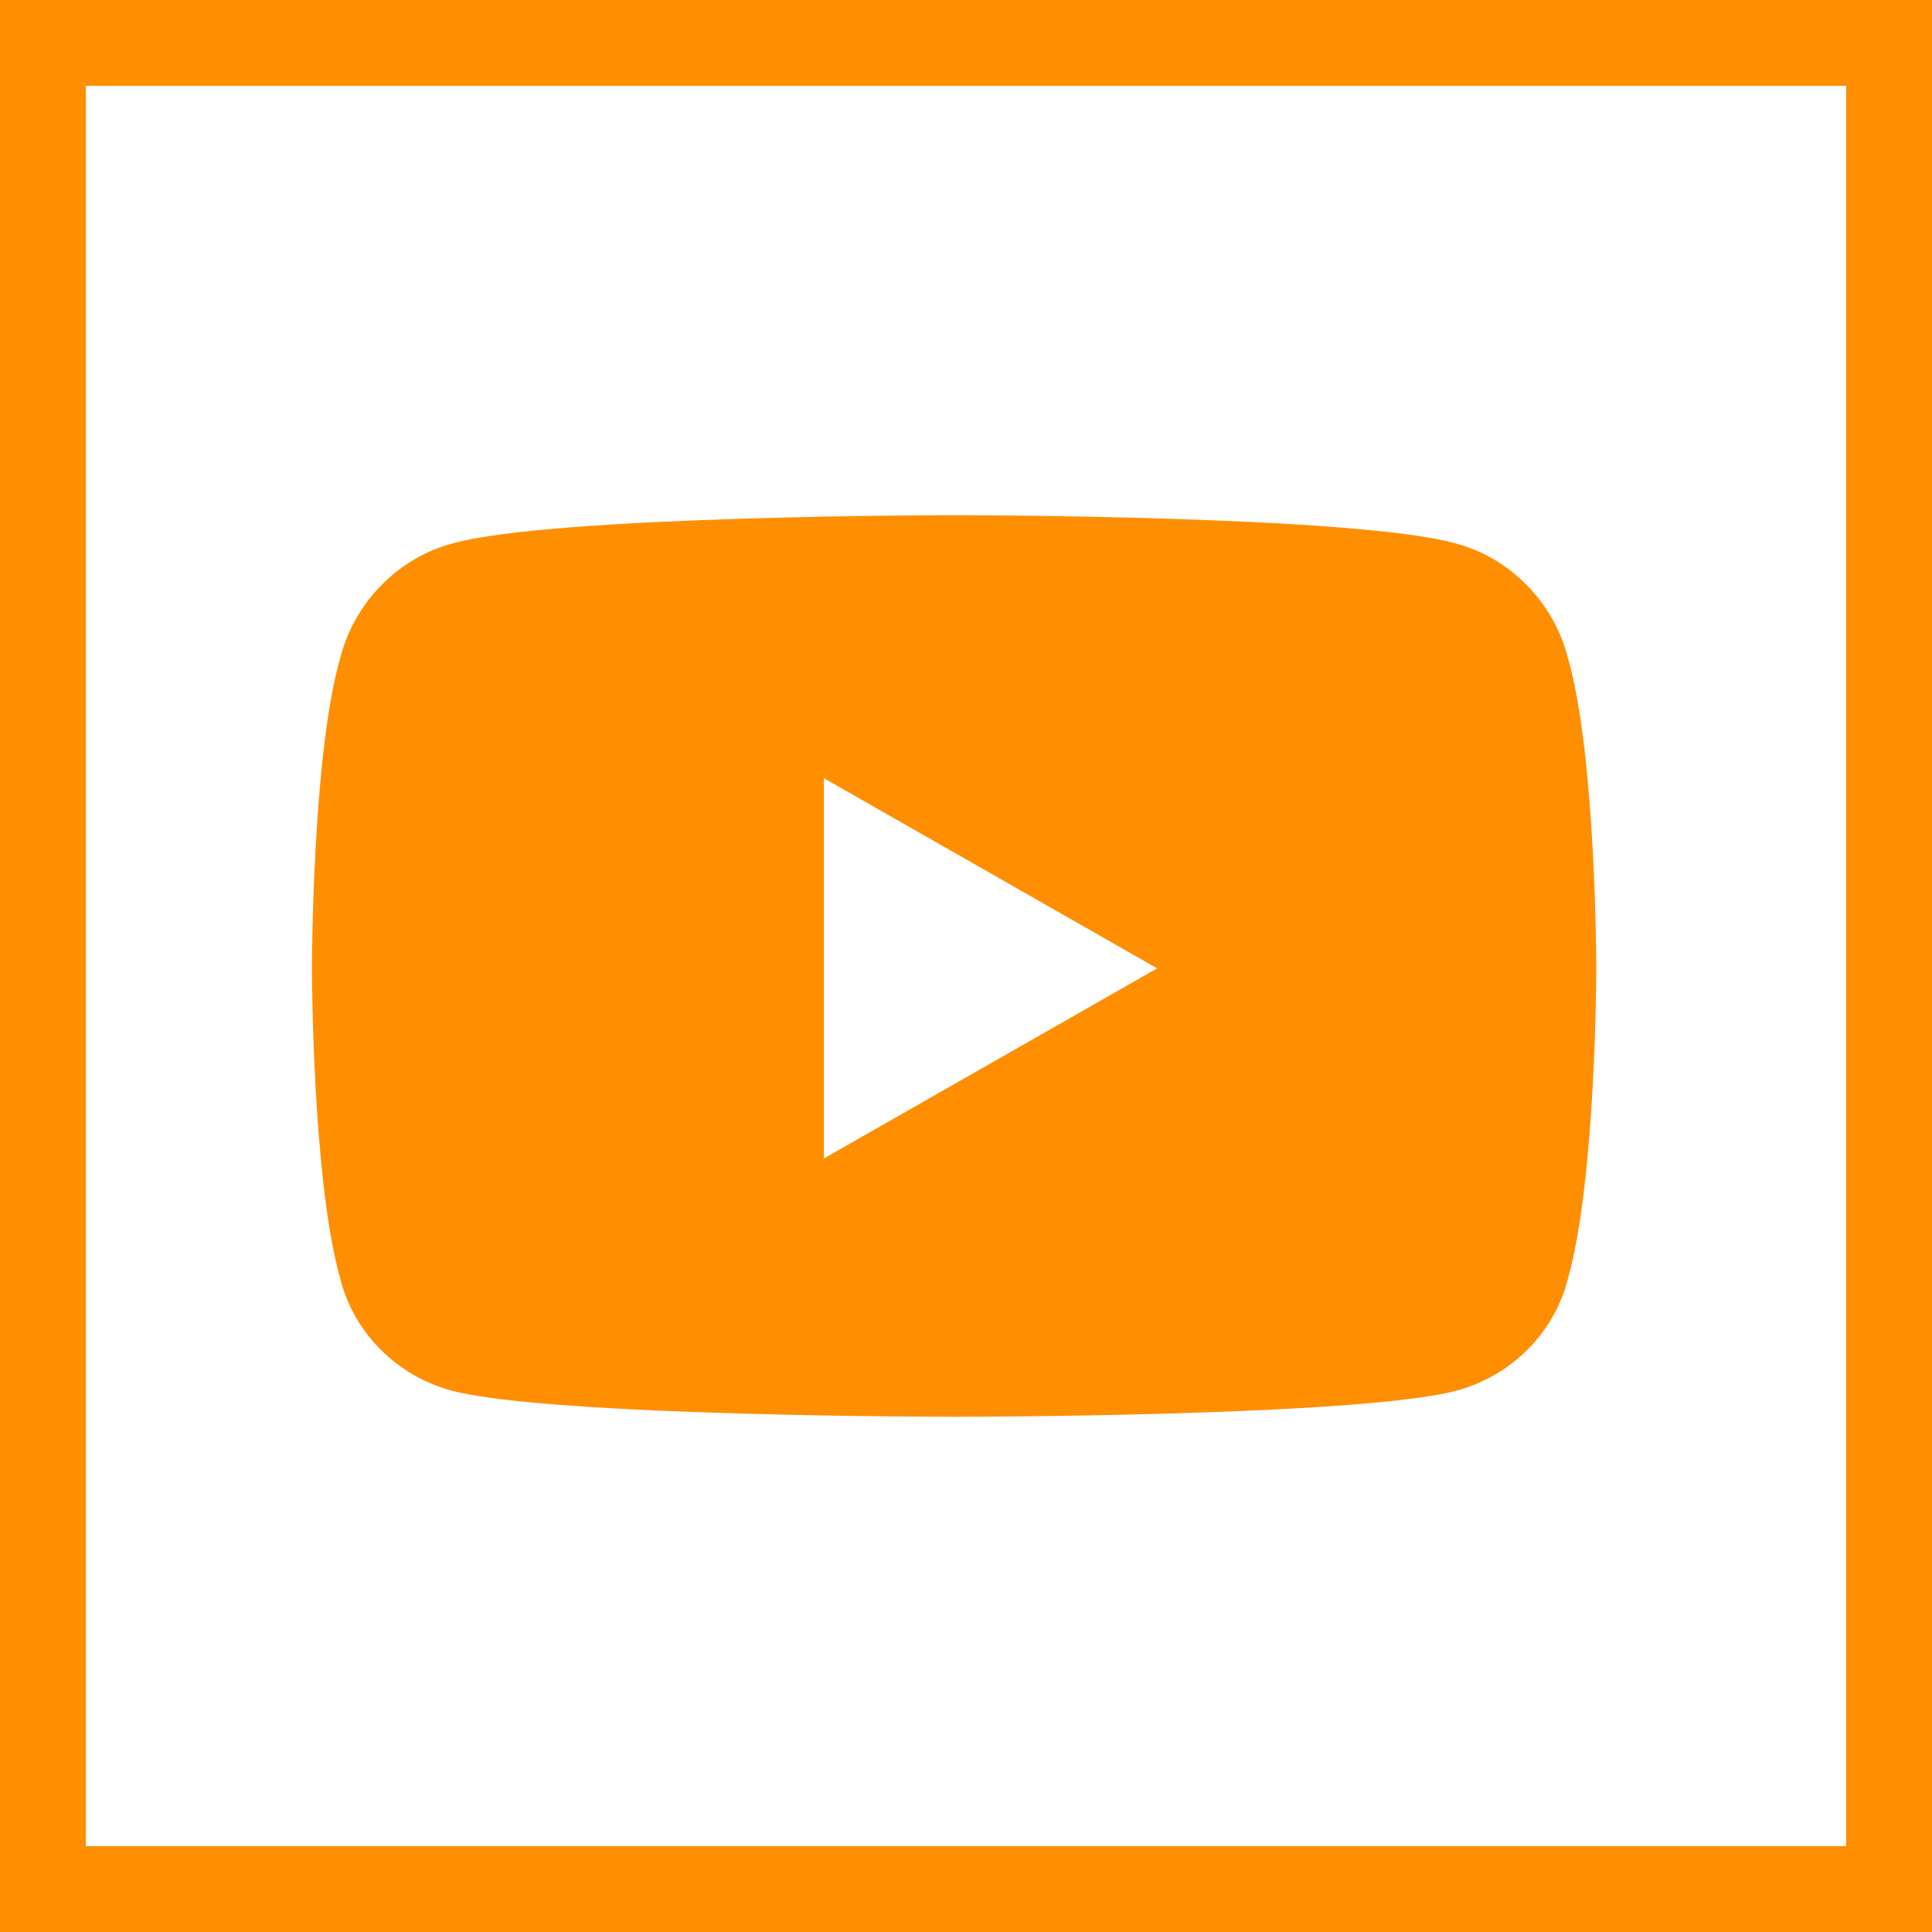
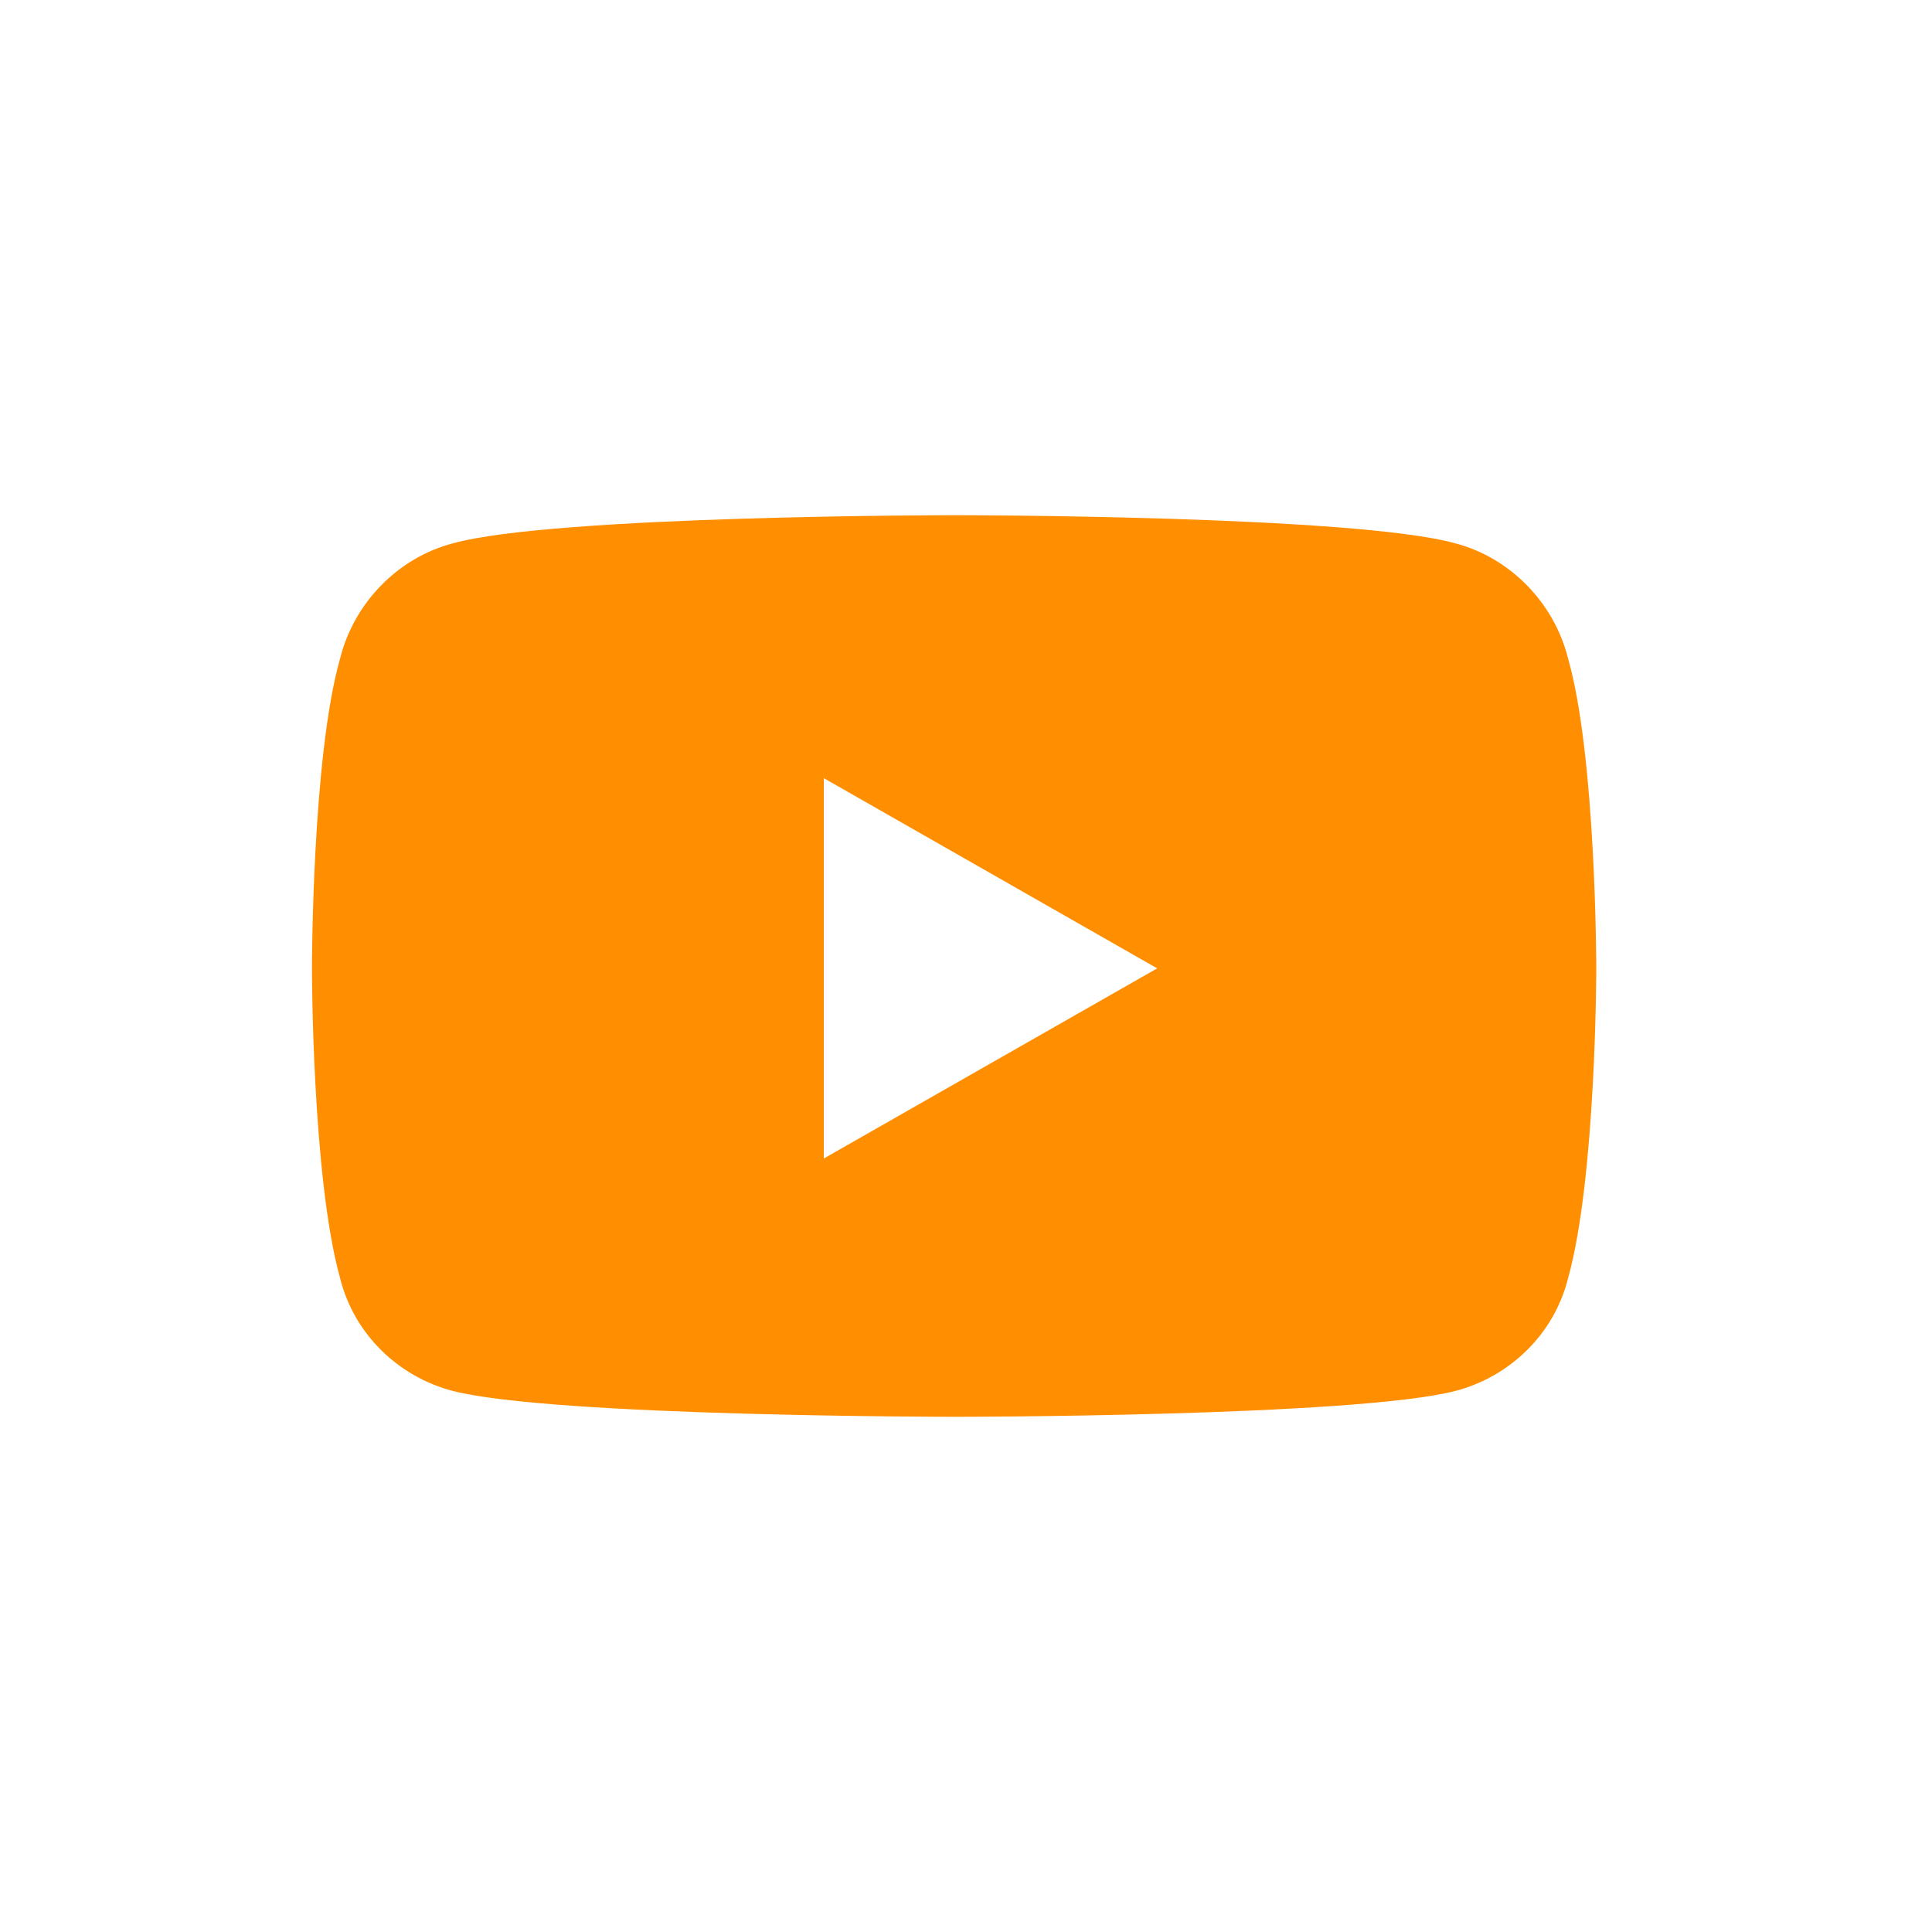
<svg xmlns="http://www.w3.org/2000/svg" width="45" height="45" viewBox="0 0 45 45" fill="none">
-   <rect x="1" y="1" width="43" height="43" stroke="#FF8E00" stroke-width="2" />
  <path d="M36.523 15.336C37.18 17.633 37.18 22.555 37.18 22.555C37.18 22.555 37.18 27.422 36.523 29.773C36.195 31.086 35.156 32.07 33.898 32.398C31.547 33 22.25 33 22.25 33C22.25 33 12.898 33 10.547 32.398C9.289 32.07 8.25 31.086 7.922 29.773C7.266 27.422 7.266 22.555 7.266 22.555C7.266 22.555 7.266 17.633 7.922 15.336C8.25 14.023 9.289 12.984 10.547 12.656C12.898 12 22.25 12 22.25 12C22.25 12 31.547 12 33.898 12.656C35.156 12.984 36.195 14.023 36.523 15.336ZM19.188 26.984L26.953 22.555L19.188 18.125V26.984Z" fill="#FF8E00" />
</svg>